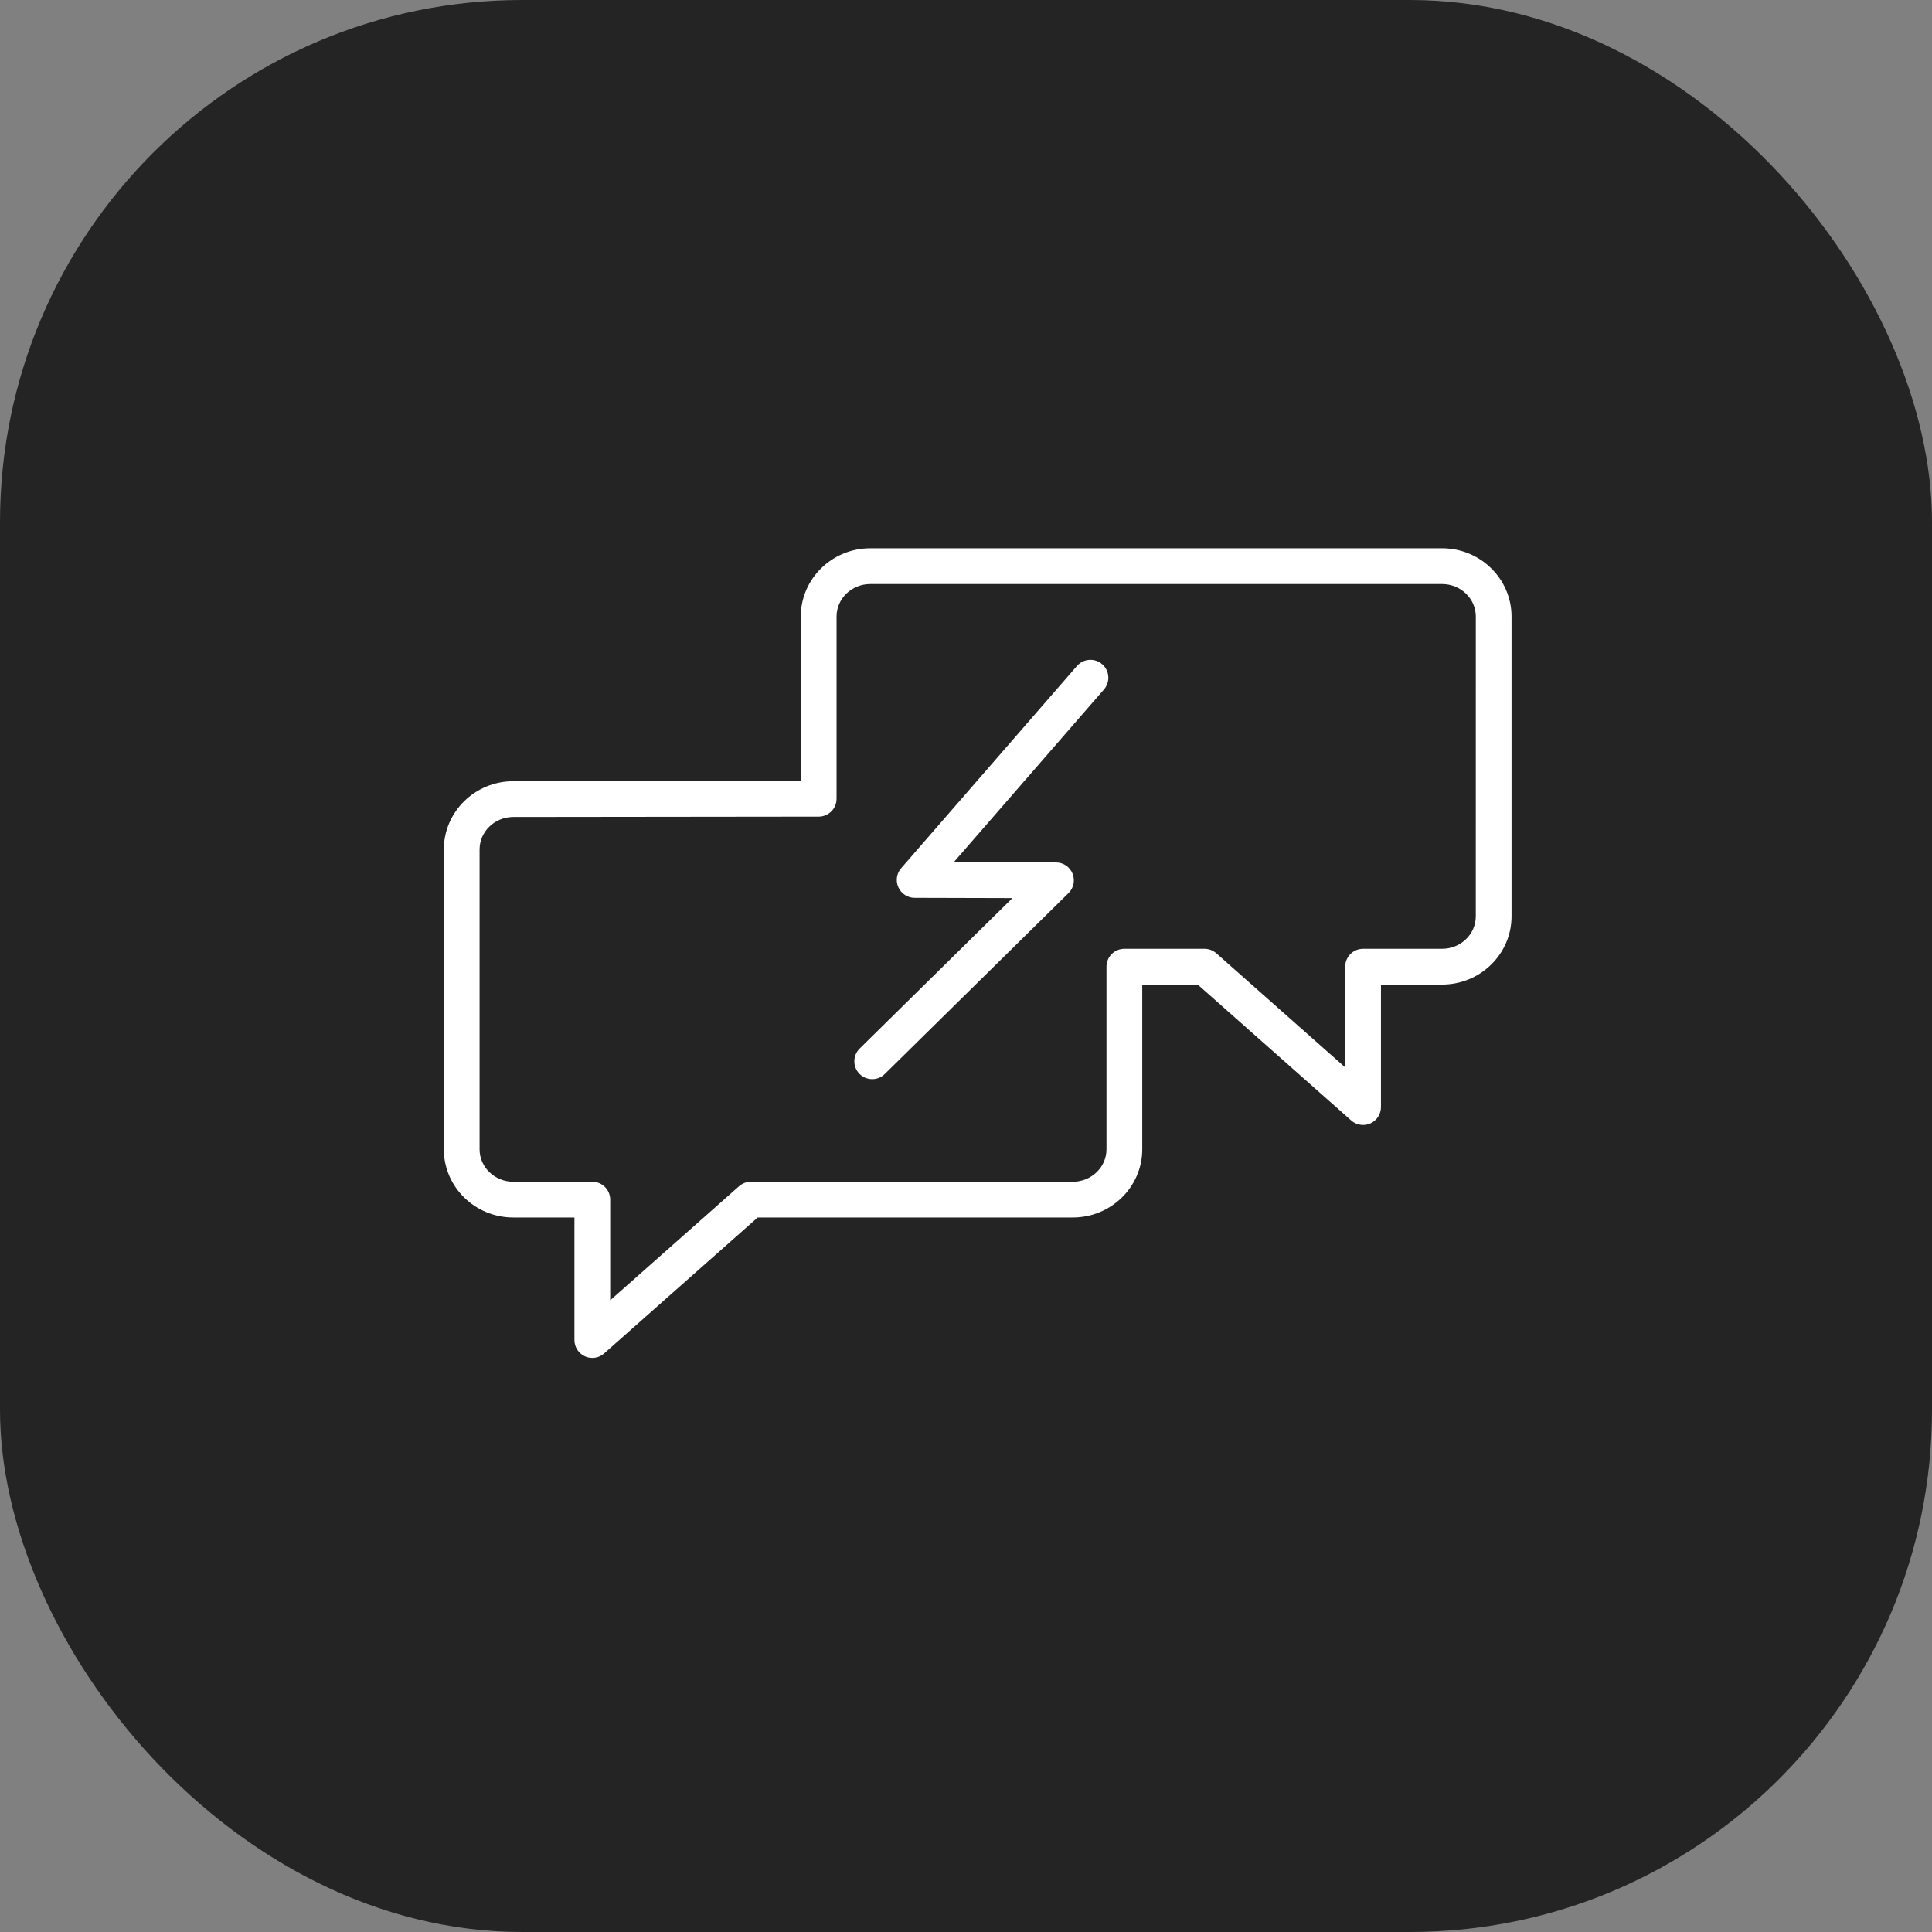
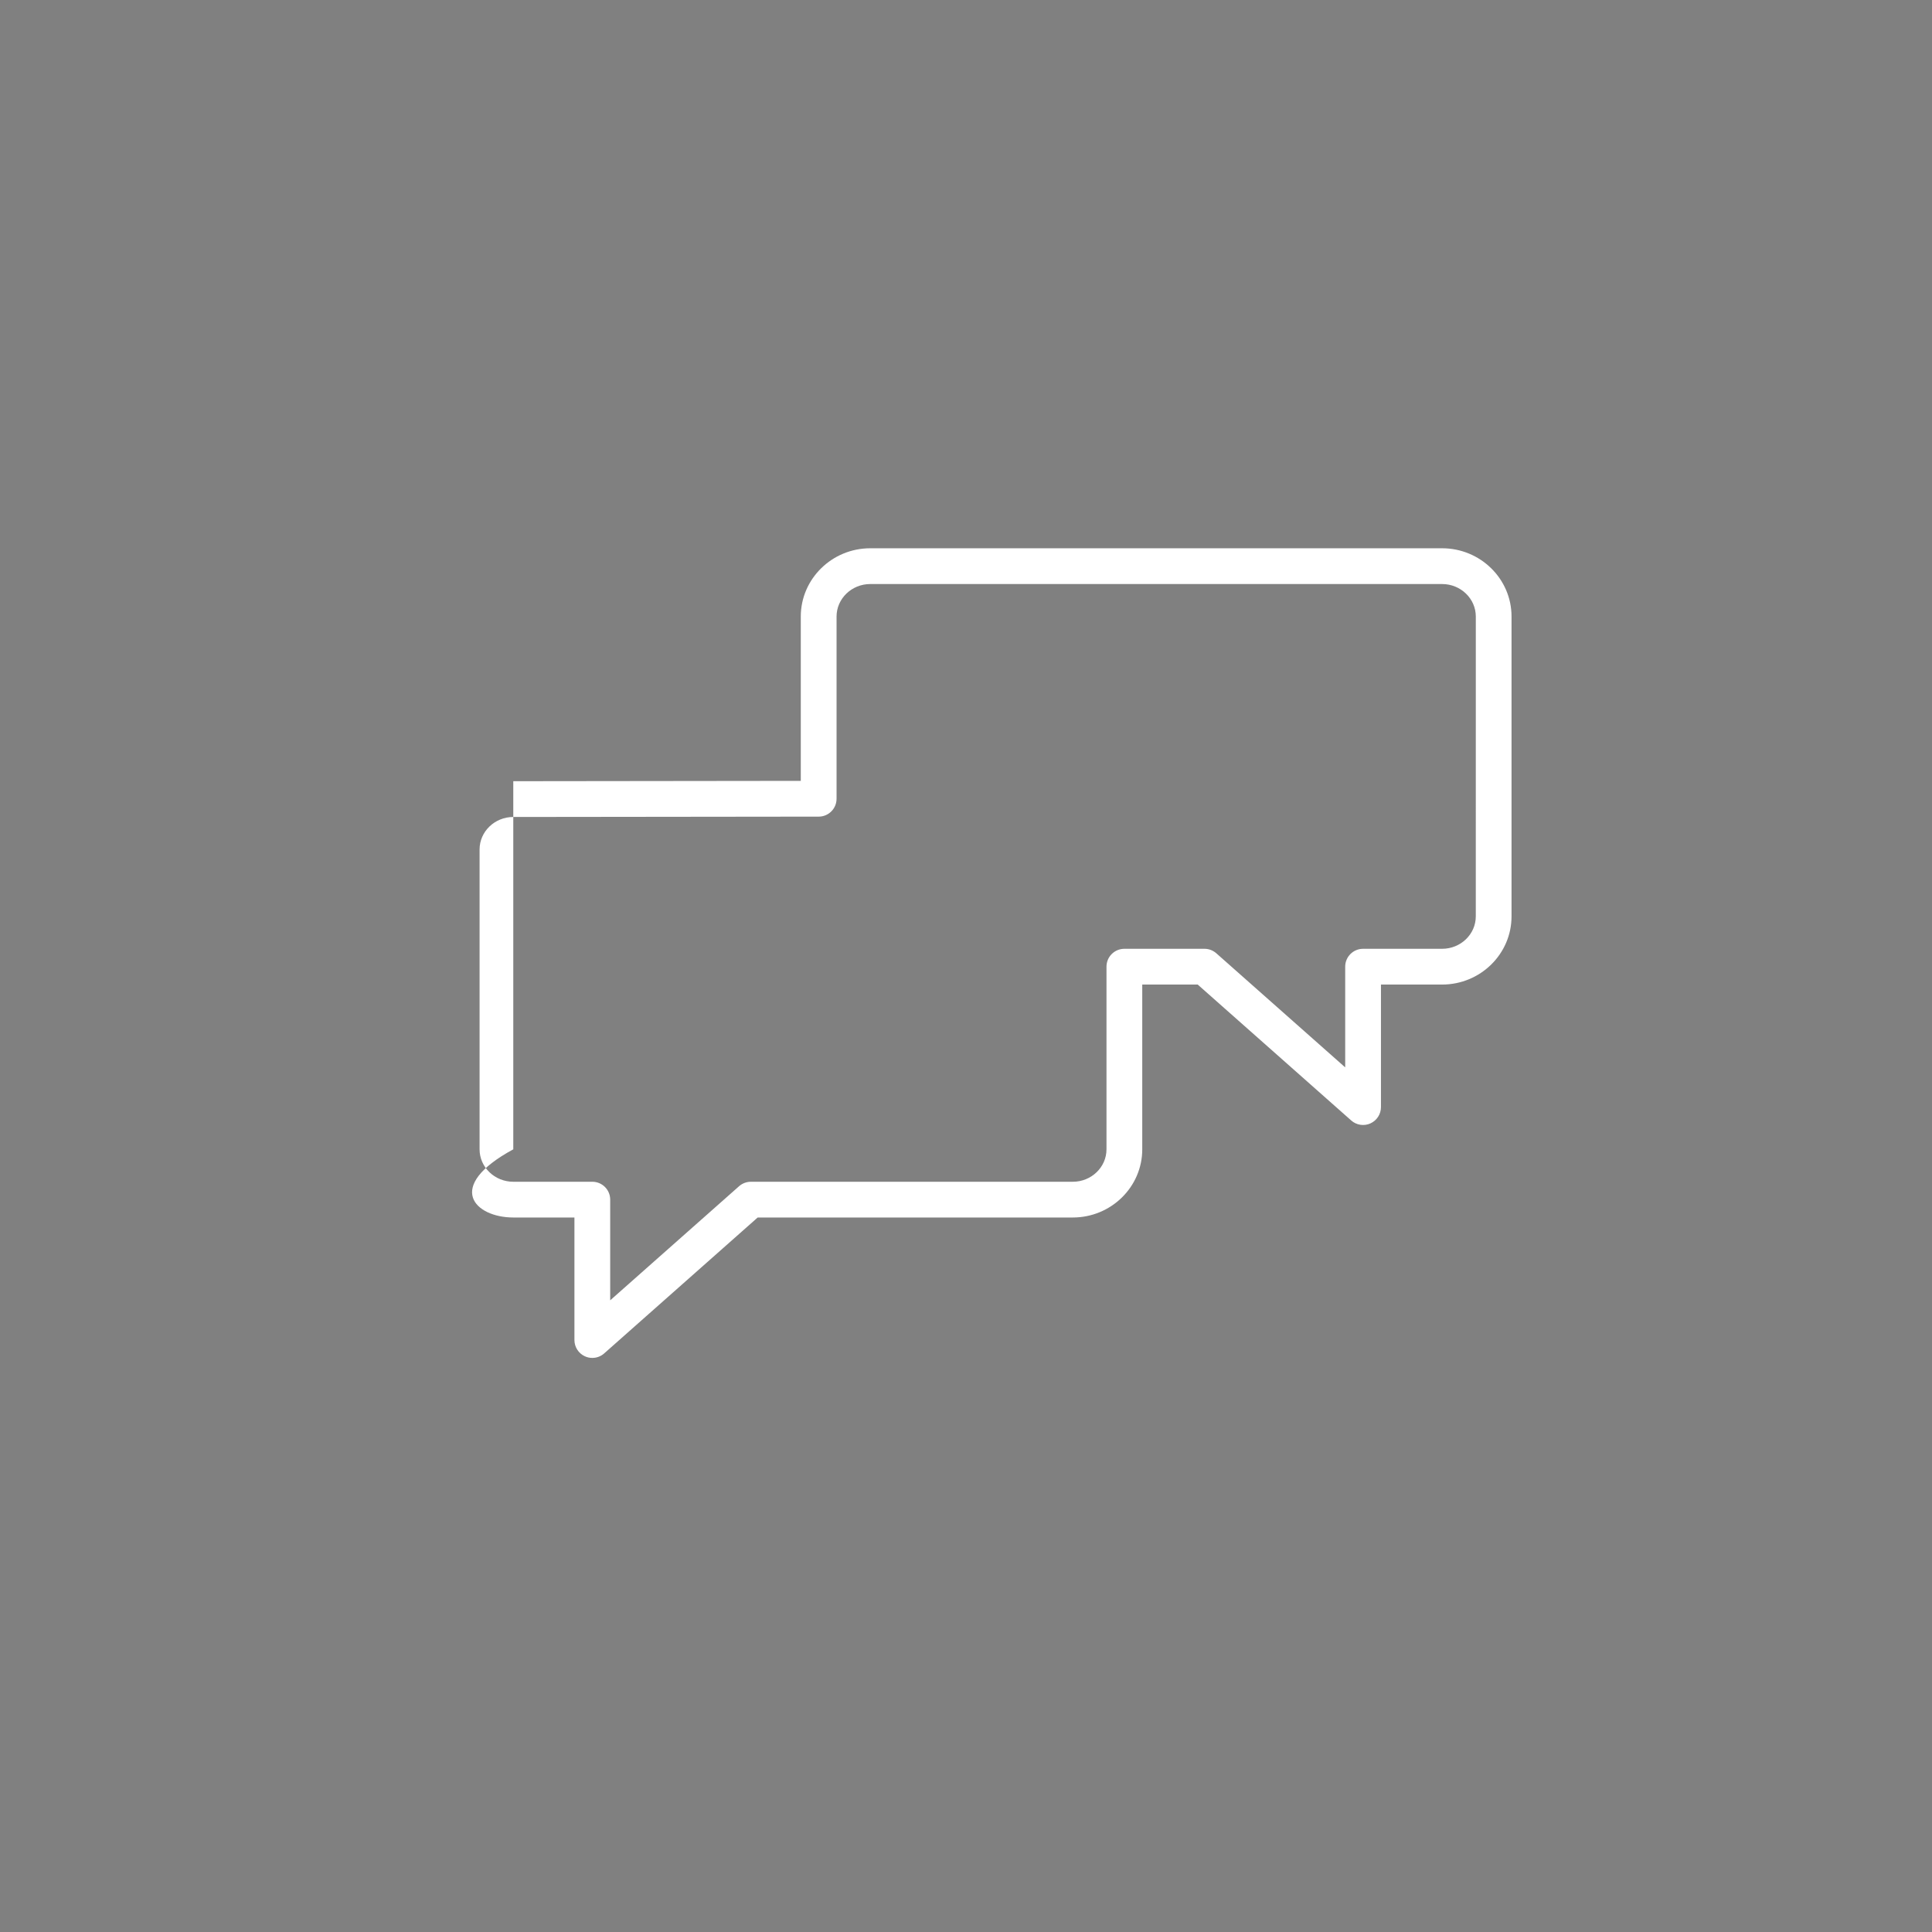
<svg xmlns="http://www.w3.org/2000/svg" width="74" height="74" viewBox="0 0 74 74" fill="none">
  <rect x="0" y="0" width="74" height="74" fill="#808080" stroke="none" />
-   <rect width="74" height="74" rx="20" fill="#242424" />
-   <path d="M41.249 25.509L34.516 33.255C34.34 33.457 34.299 33.743 34.41 33.987C34.521 34.231 34.764 34.388 35.032 34.389L38.779 34.399L32.928 40.161C32.658 40.427 32.655 40.86 32.92 41.13C33.054 41.266 33.231 41.334 33.409 41.334C33.582 41.334 33.756 41.268 33.889 41.137L40.927 34.207C41.125 34.012 41.185 33.717 41.08 33.46C40.976 33.203 40.726 33.034 40.448 33.034L36.533 33.023L42.284 26.408C42.532 26.122 42.502 25.689 42.216 25.442C41.931 25.193 41.498 25.224 41.249 25.509Z" fill="white" />
-   <path d="M55.236 21H33.333C31.866 21 30.672 22.173 30.672 23.614V29.909L19.66 29.922C18.194 29.922 17 31.095 17 32.536V44.022C17 45.462 18.194 46.633 19.66 46.633H22.002V51.327C22.002 51.596 22.16 51.84 22.406 51.951C22.496 51.992 22.592 52.011 22.687 52.011C22.851 52.011 23.013 51.953 23.141 51.839L29.021 46.633H41.091C42.557 46.633 43.751 45.462 43.751 44.022V37.711H45.875L51.755 42.917C51.956 43.096 52.245 43.14 52.49 43.029C52.736 42.918 52.894 42.674 52.894 42.404V37.711H55.235C56.702 37.711 57.895 36.54 57.895 35.099V23.614C57.896 22.173 56.703 21 55.236 21ZM56.526 35.099C56.526 35.784 55.947 36.341 55.236 36.341H52.209C51.831 36.341 51.524 36.648 51.524 37.026V40.883L46.589 36.514C46.464 36.403 46.302 36.341 46.135 36.341H43.066C42.687 36.341 42.381 36.648 42.381 37.026V44.022C42.381 44.706 41.802 45.264 41.091 45.264H28.761C28.594 45.264 28.432 45.325 28.307 45.436L23.372 49.805V45.949C23.372 45.57 23.065 45.264 22.687 45.264H19.66C18.948 45.264 18.369 44.706 18.369 44.022V32.537C18.369 31.851 18.948 31.292 19.661 31.292L31.027 31.279H31.357C31.735 31.279 32.042 30.973 32.042 30.594V23.615C32.042 22.929 32.621 22.37 33.333 22.37H55.236C55.948 22.37 56.527 22.929 56.527 23.615L56.526 35.099Z" fill="white" />
+   <path d="M55.236 21H33.333C31.866 21 30.672 22.173 30.672 23.614V29.909L19.66 29.922V44.022C17 45.462 18.194 46.633 19.66 46.633H22.002V51.327C22.002 51.596 22.16 51.84 22.406 51.951C22.496 51.992 22.592 52.011 22.687 52.011C22.851 52.011 23.013 51.953 23.141 51.839L29.021 46.633H41.091C42.557 46.633 43.751 45.462 43.751 44.022V37.711H45.875L51.755 42.917C51.956 43.096 52.245 43.14 52.49 43.029C52.736 42.918 52.894 42.674 52.894 42.404V37.711H55.235C56.702 37.711 57.895 36.54 57.895 35.099V23.614C57.896 22.173 56.703 21 55.236 21ZM56.526 35.099C56.526 35.784 55.947 36.341 55.236 36.341H52.209C51.831 36.341 51.524 36.648 51.524 37.026V40.883L46.589 36.514C46.464 36.403 46.302 36.341 46.135 36.341H43.066C42.687 36.341 42.381 36.648 42.381 37.026V44.022C42.381 44.706 41.802 45.264 41.091 45.264H28.761C28.594 45.264 28.432 45.325 28.307 45.436L23.372 49.805V45.949C23.372 45.57 23.065 45.264 22.687 45.264H19.66C18.948 45.264 18.369 44.706 18.369 44.022V32.537C18.369 31.851 18.948 31.292 19.661 31.292L31.027 31.279H31.357C31.735 31.279 32.042 30.973 32.042 30.594V23.615C32.042 22.929 32.621 22.37 33.333 22.37H55.236C55.948 22.37 56.527 22.929 56.527 23.615L56.526 35.099Z" fill="white" />
</svg>